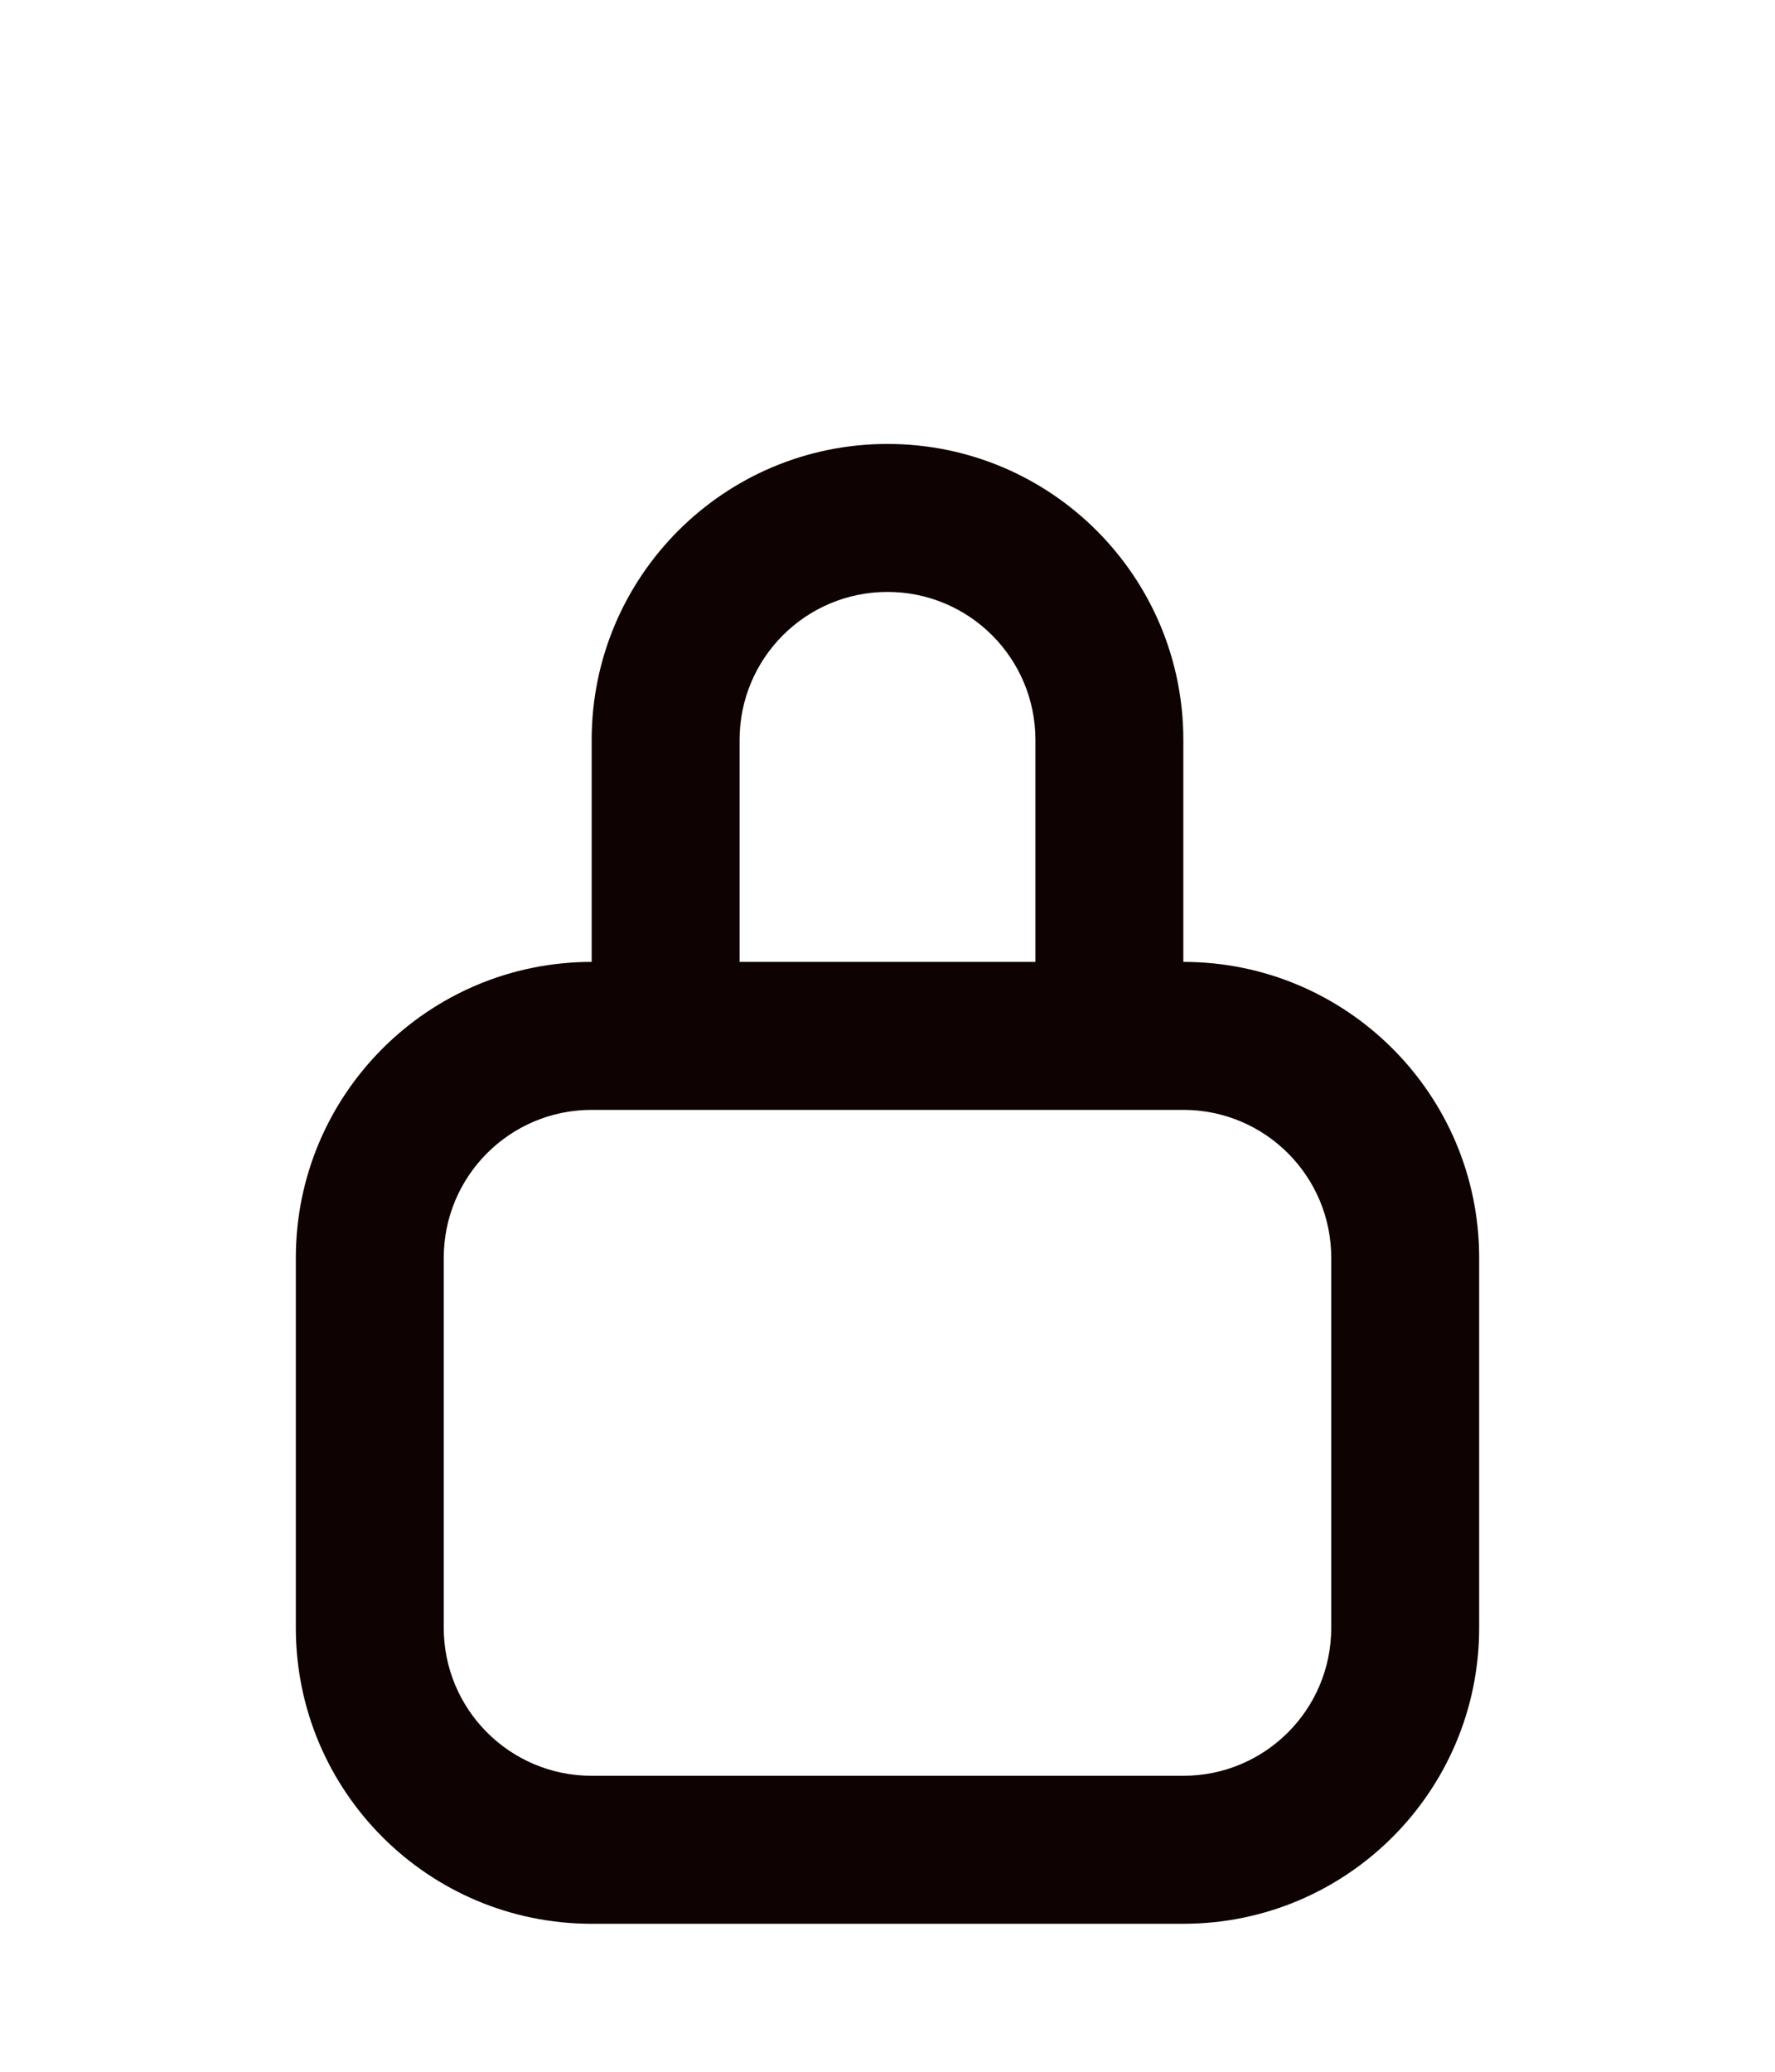
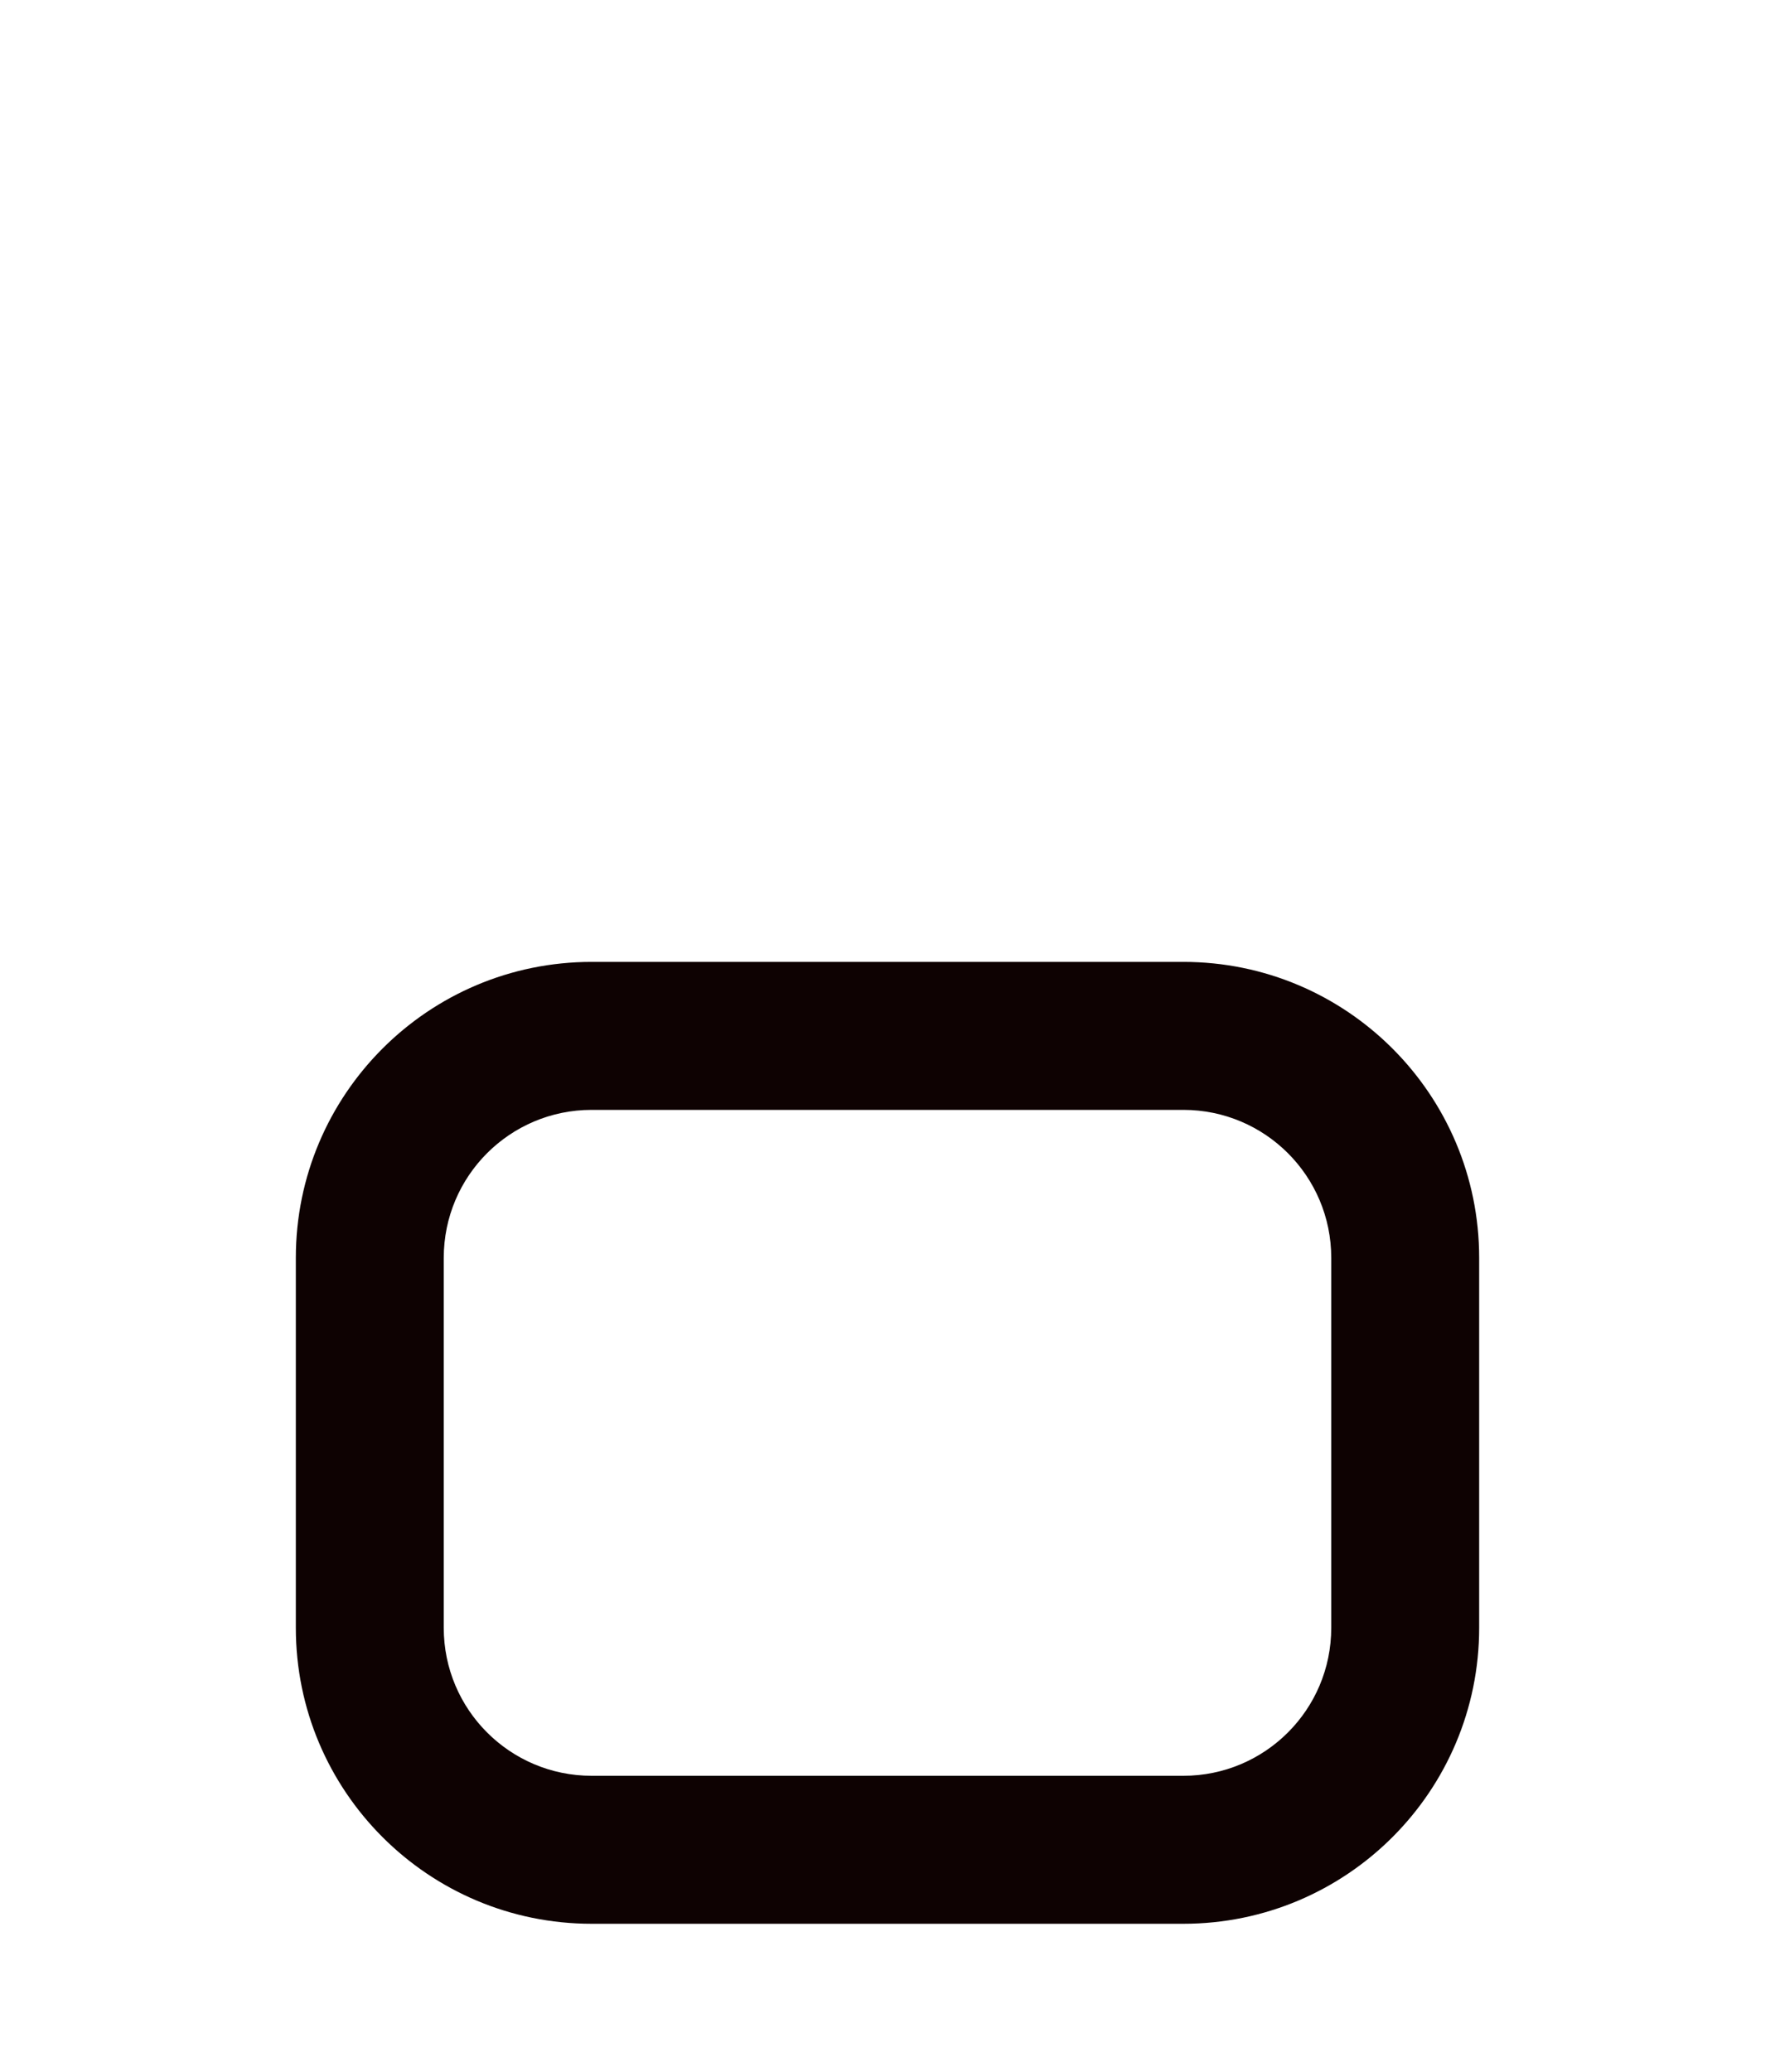
<svg xmlns="http://www.w3.org/2000/svg" width="24" height="28" viewBox="0 0 24 28" fill="none">
  <path fill-rule="evenodd" clip-rule="evenodd" d="M4 17C4 14.791 5.791 13 8 13H16C18.209 13 20 14.791 20 17V22C20 24.209 18.209 26 16 26H8C5.791 26 4 24.209 4 22V17ZM8 15C6.895 15 6 15.895 6 17V22C6 23.105 6.895 24 8 24H16C17.105 24 18 23.105 18 22V17C18 15.895 17.105 15 16 15H8Z" fill="#0E0202" />
-   <path fill-rule="evenodd" clip-rule="evenodd" d="M8 10C8 7.791 9.791 6 12 6C14.209 6 16 7.791 16 10V14H14V10C14 8.895 13.105 8 12 8C10.895 8 10 8.895 10 10V14H8V10Z" fill="#0E0202" />
</svg>